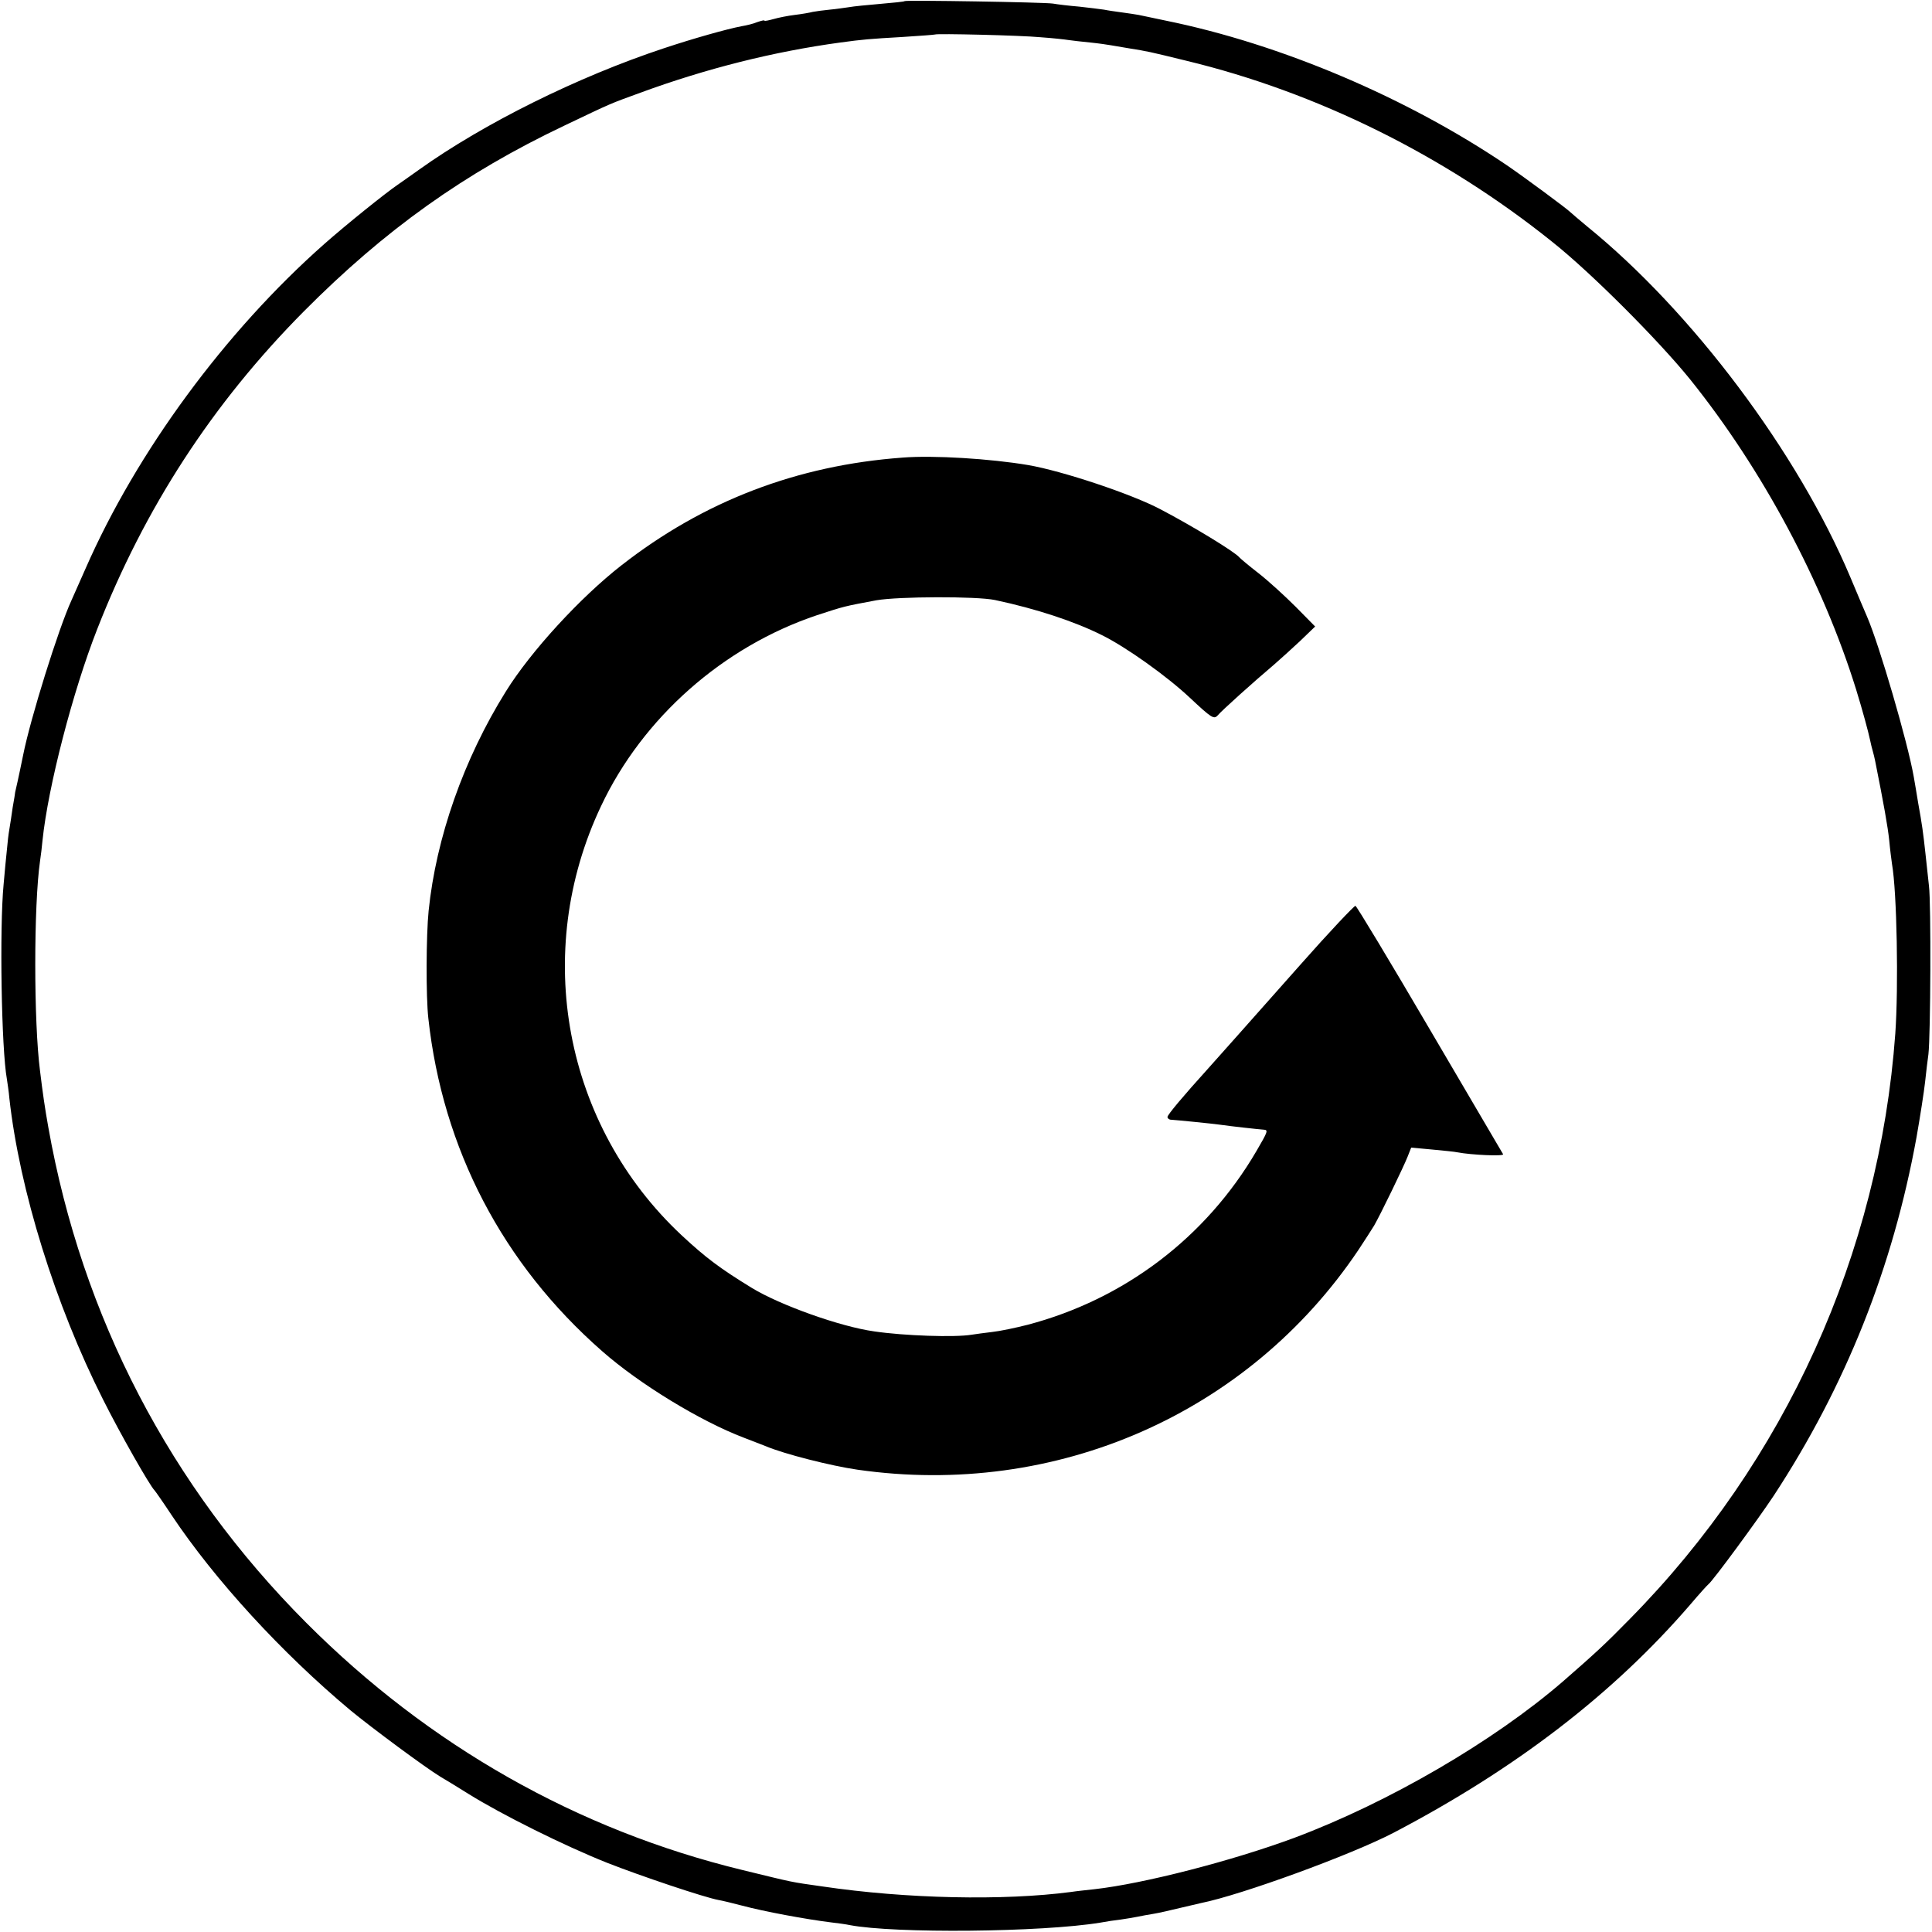
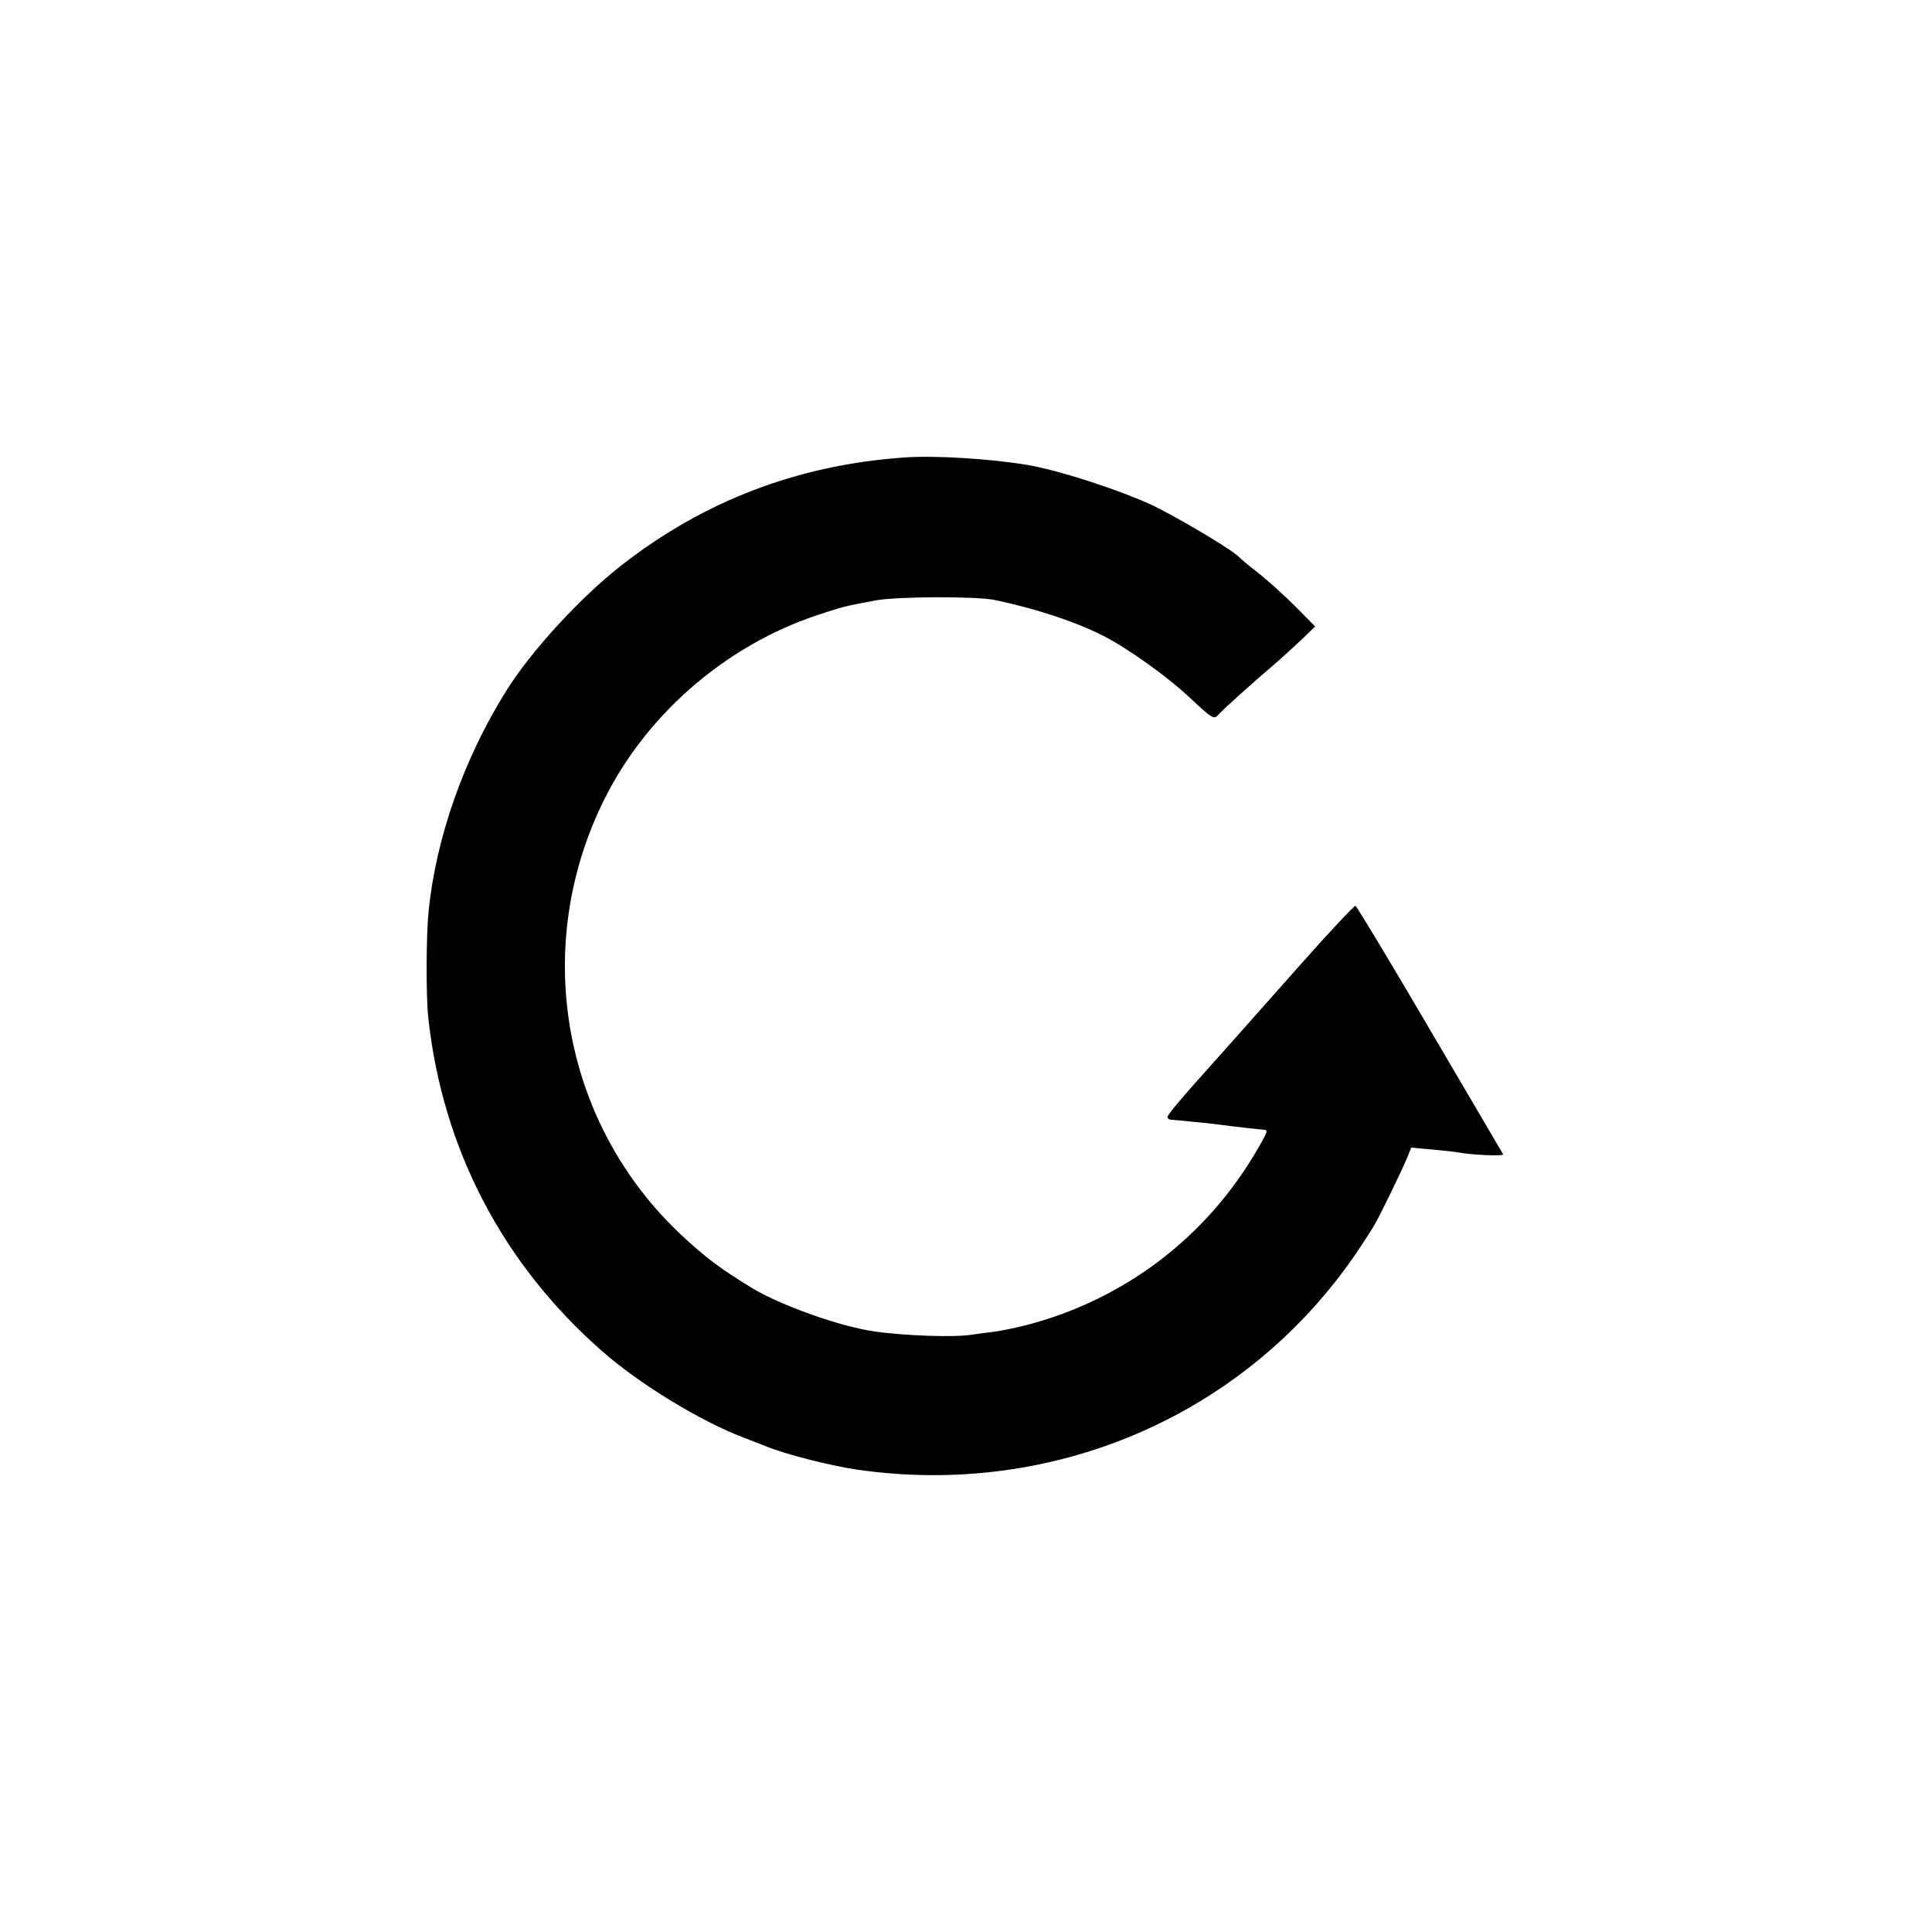
<svg xmlns="http://www.w3.org/2000/svg" height="700pt" preserveAspectRatio="xMidYMid meet" viewBox="0 0 700 700" width="700pt">
  <g transform="matrix(.1 0 0 -.1 0 700)">
-     <path d="m3278 6996c-1-2-41-6-88-10s-98-9-114-12c-15-2-47-7-70-9-22-2-50-6-61-8-11-3-40-8-65-11s-60-10-77-15c-18-5-33-8-33-6 0 3-11 0-26-5-14-6-39-12-57-15-53-10-177-45-282-80-311-103-652-272-887-440-31-22-66-47-78-55-44-30-187-145-265-214-360-318-680-754-865-1176-23-52-46-104-51-115-47-102-149-429-175-560-3-15-19-93-29-135 0-3-4-27-9-55-4-27-9-63-12-79s-7-50-9-75c-3-25-8-82-12-126-15-157-8-596 12-705 2-14 7-45 9-70 37-332 166-747 339-1090 61-122 169-312 187-330 3-3 31-43 62-90 156-234 399-499 648-707 75-62 272-208 325-240 11-6 58-35 103-63 122-76 348-188 501-249 122-48 351-125 404-135 12-2 50-11 84-20 82-22 234-50 323-61 25-3 56-7 69-10 163-31 695-26 908 9 21 4 54 9 73 11 19 3 46 7 60 10s41 8 60 11 62 13 95 21 68 16 77 18c145 29 545 175 698 255 443 232 796 504 1073 825 33 39 63 72 67 75 16 12 179 234 236 320 261 398 432 827 518 1300 13 74 27 164 31 200s9 81 12 100c8 68 10 546 2 610-4 36-10 90-13 120-8 73-12 103-26 180-6 36-13 79-16 95-22 126-125 478-169 580-7 17-35 81-61 144-190 451-573 962-954 1271-30 25-57 48-60 51-10 11-167 127-230 170-362 245-818 439-1235 524-44 9-89 19-100 21s-38 6-60 9-51 7-65 10c-13 2-54 7-90 11-36 3-78 8-95 11-33 5-531 13-537 9zm493-131c43-3 88-8 100-10 13-2 49-6 79-9s64-8 75-10 40-7 65-11c69-11 73-12 208-45 473-114 936-343 1327-657 141-112 385-357 499-498 261-325 480-734 601-1123 24-78 44-152 51-185 2-10 6-27 9-37s7-27 9-37c31-155 46-239 51-288 3-33 8-71 10-85 18-102 24-445 12-615-58-797-398-1549-962-2121-89-91-125-124-242-226-251-217-632-439-974-567-224-83-545-166-724-186-27-3-66-7-85-10-243-32-596-25-900 20-120 17-99 13-292 60-596 145-1134 450-1578 895-493 494-813 1108-935 1796-13 73-20 122-30 204-23 178-23 599 0 760 3 19 7 53 9 75 20 194 110 541 198 765 172 440 418 818 748 1151 295 297 583 502 945 674 178 85 163 78 275 119 240 88 483 149 725 182 81 11 104 13 225 20 63 4 116 8 118 9 5 4 309-3 383-10z" />
    <path d="m3270 5342c-383-28-721-158-1018-390-149-116-329-312-419-457-153-245-253-531-280-795-9-88-10-311-1-390 52-473 269-889 629-1205 135-119 356-254 514-314 33-13 69-27 80-31 66-28 235-71 332-85 718-103 1415 202 1814 795 24 36 50 77 58 90 22 38 106 211 121 249l13 33 76-7c42-4 83-8 91-10 52-10 171-15 166-7-3 5-123 209-266 453s-264 445-269 447c-4 1-95-95-201-215-177-200-310-349-335-377-86-95-145-165-145-173 0-5 6-10 13-10 18-1 149-14 177-18 33-5 142-17 158-18 18-1 16-6-26-78-183-313-479-537-829-629-43-11-100-23-128-26-27-3-61-8-75-10-60-10-243-4-352 12-123 17-341 95-443 157-116 71-168 110-255 191-426 398-544 1025-292 1556 151 320 442 577 782 691 101 33 98 32 215 54 80 14 363 15 430 1 151-32 289-78 387-127 89-44 236-149 319-227 79-74 87-79 101-64 15 18 132 123 203 183 22 19 65 58 95 86l55 53-70 71c-39 39-99 94-135 122s-67 54-70 58c-17 20-166 111-284 173-105 56-358 140-481 161-136 23-343 36-455 27z" />
  </g>
</svg>